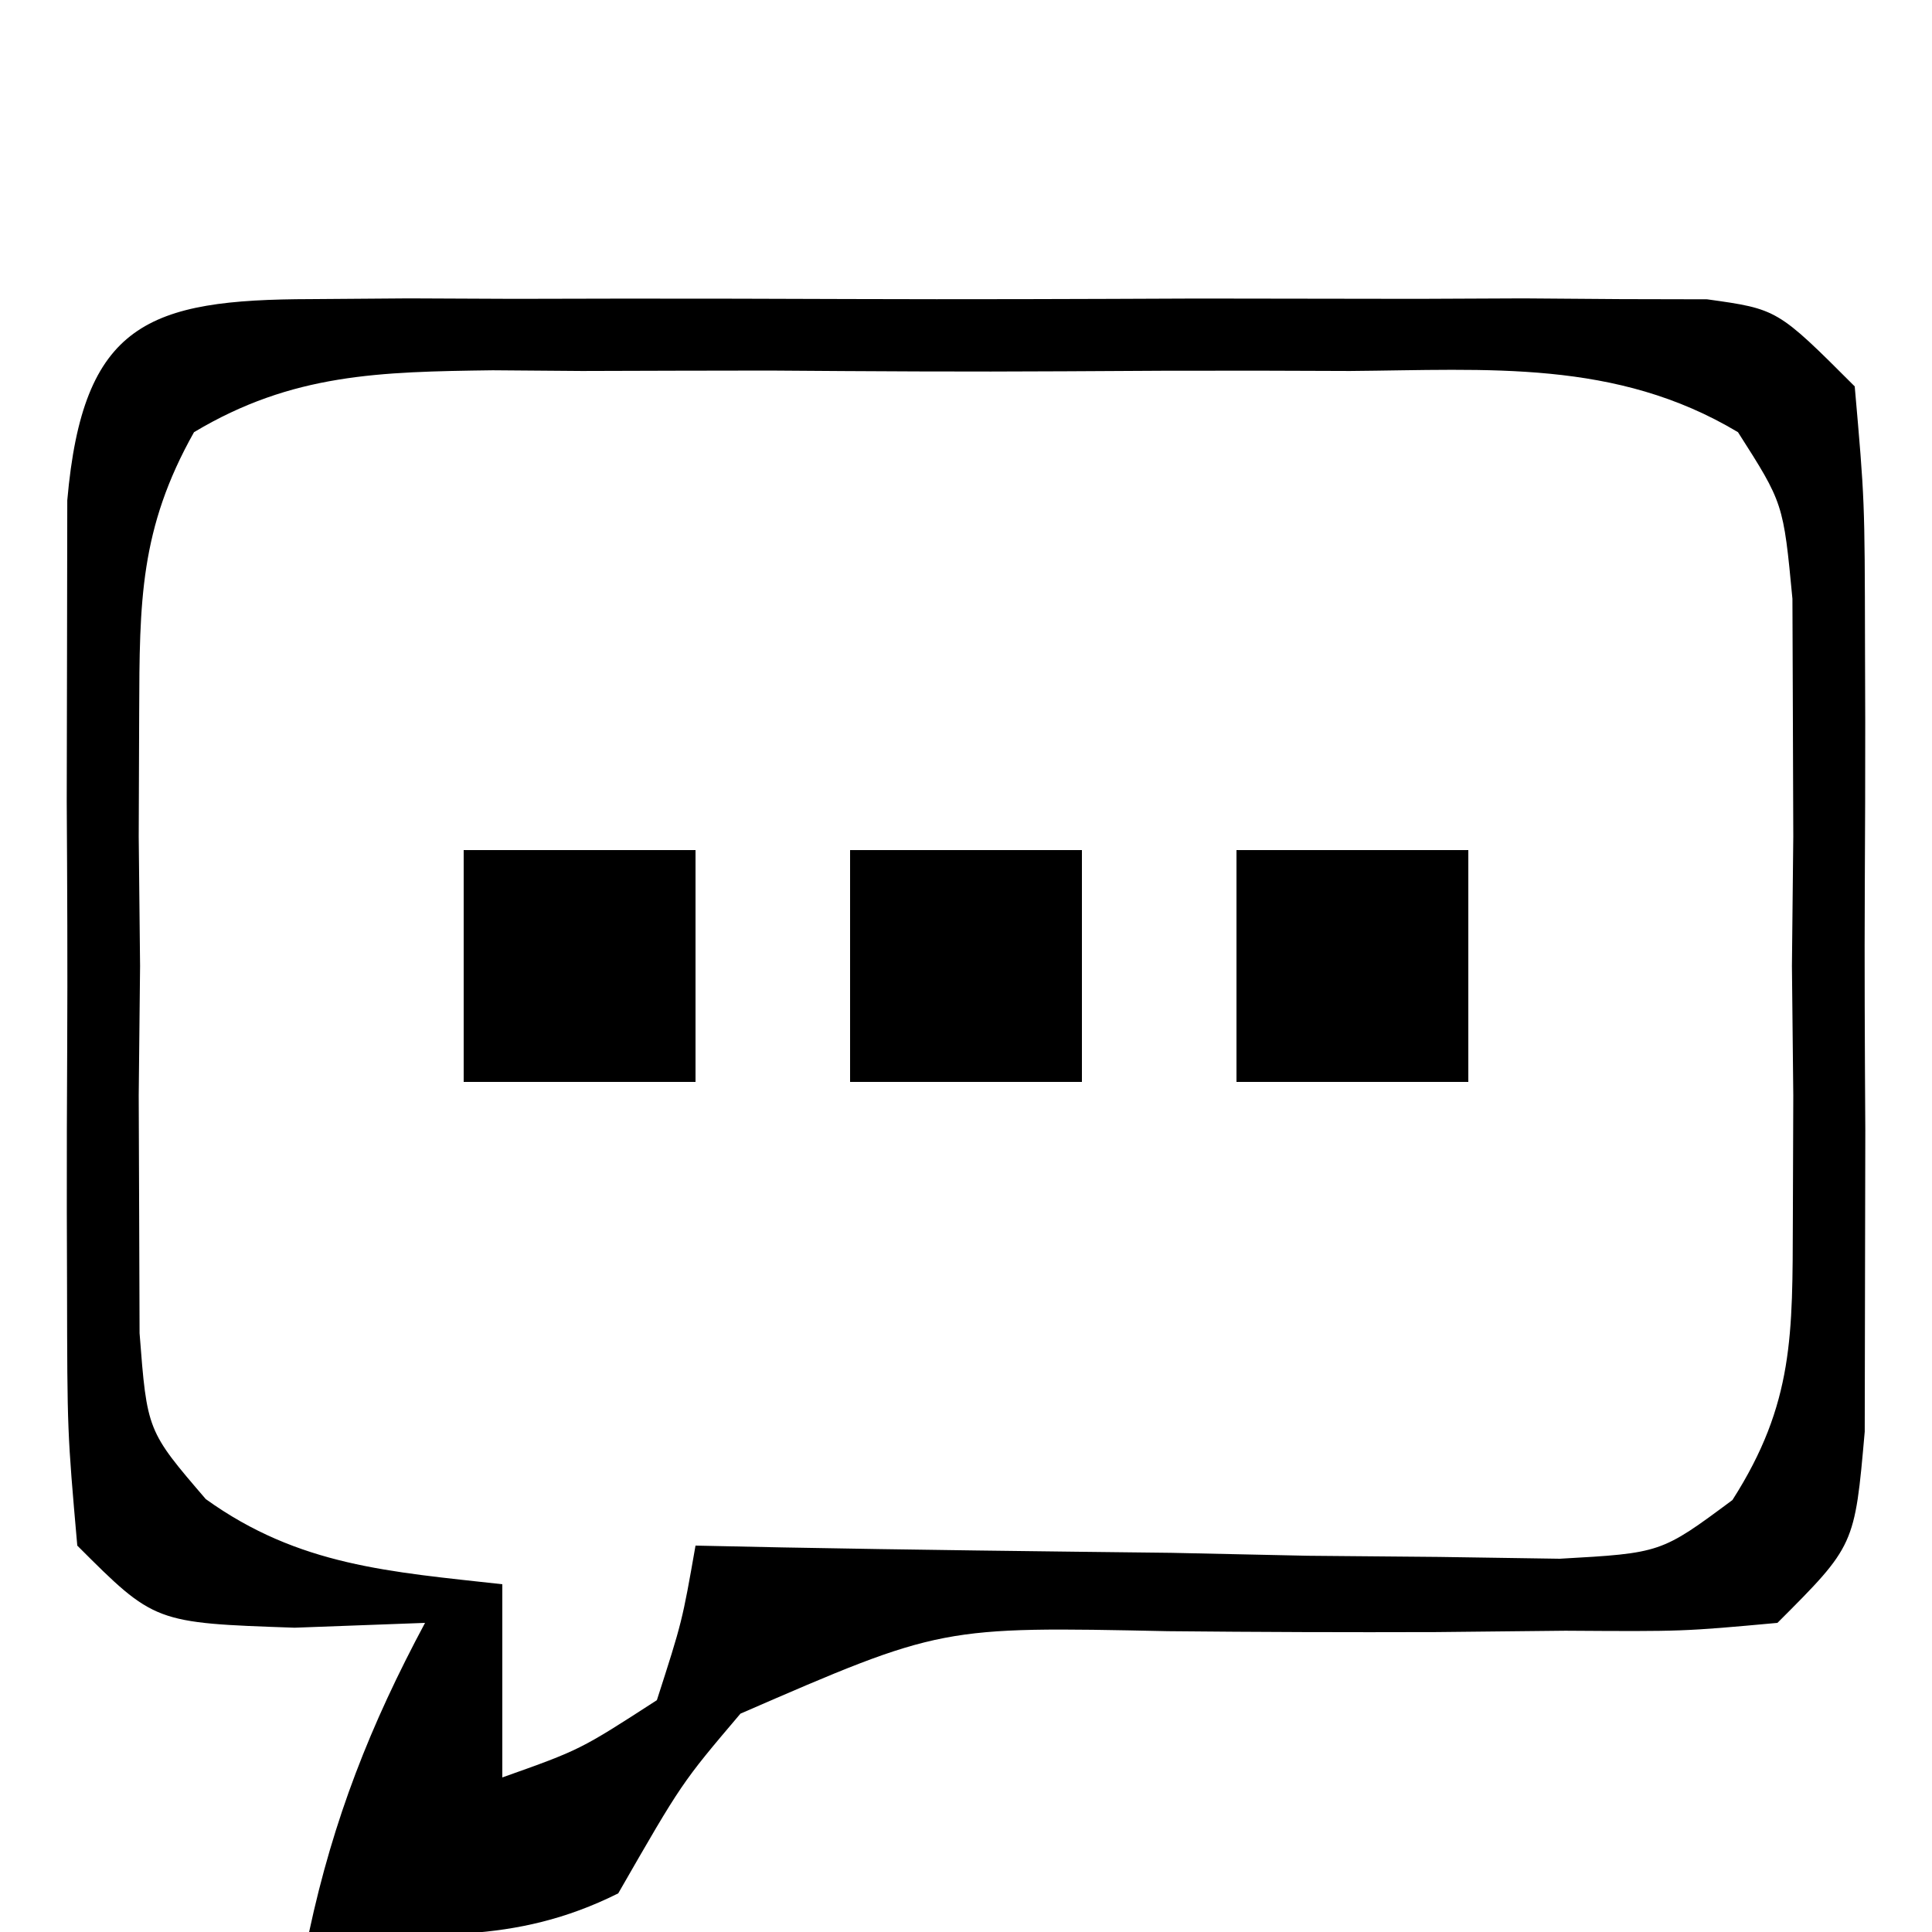
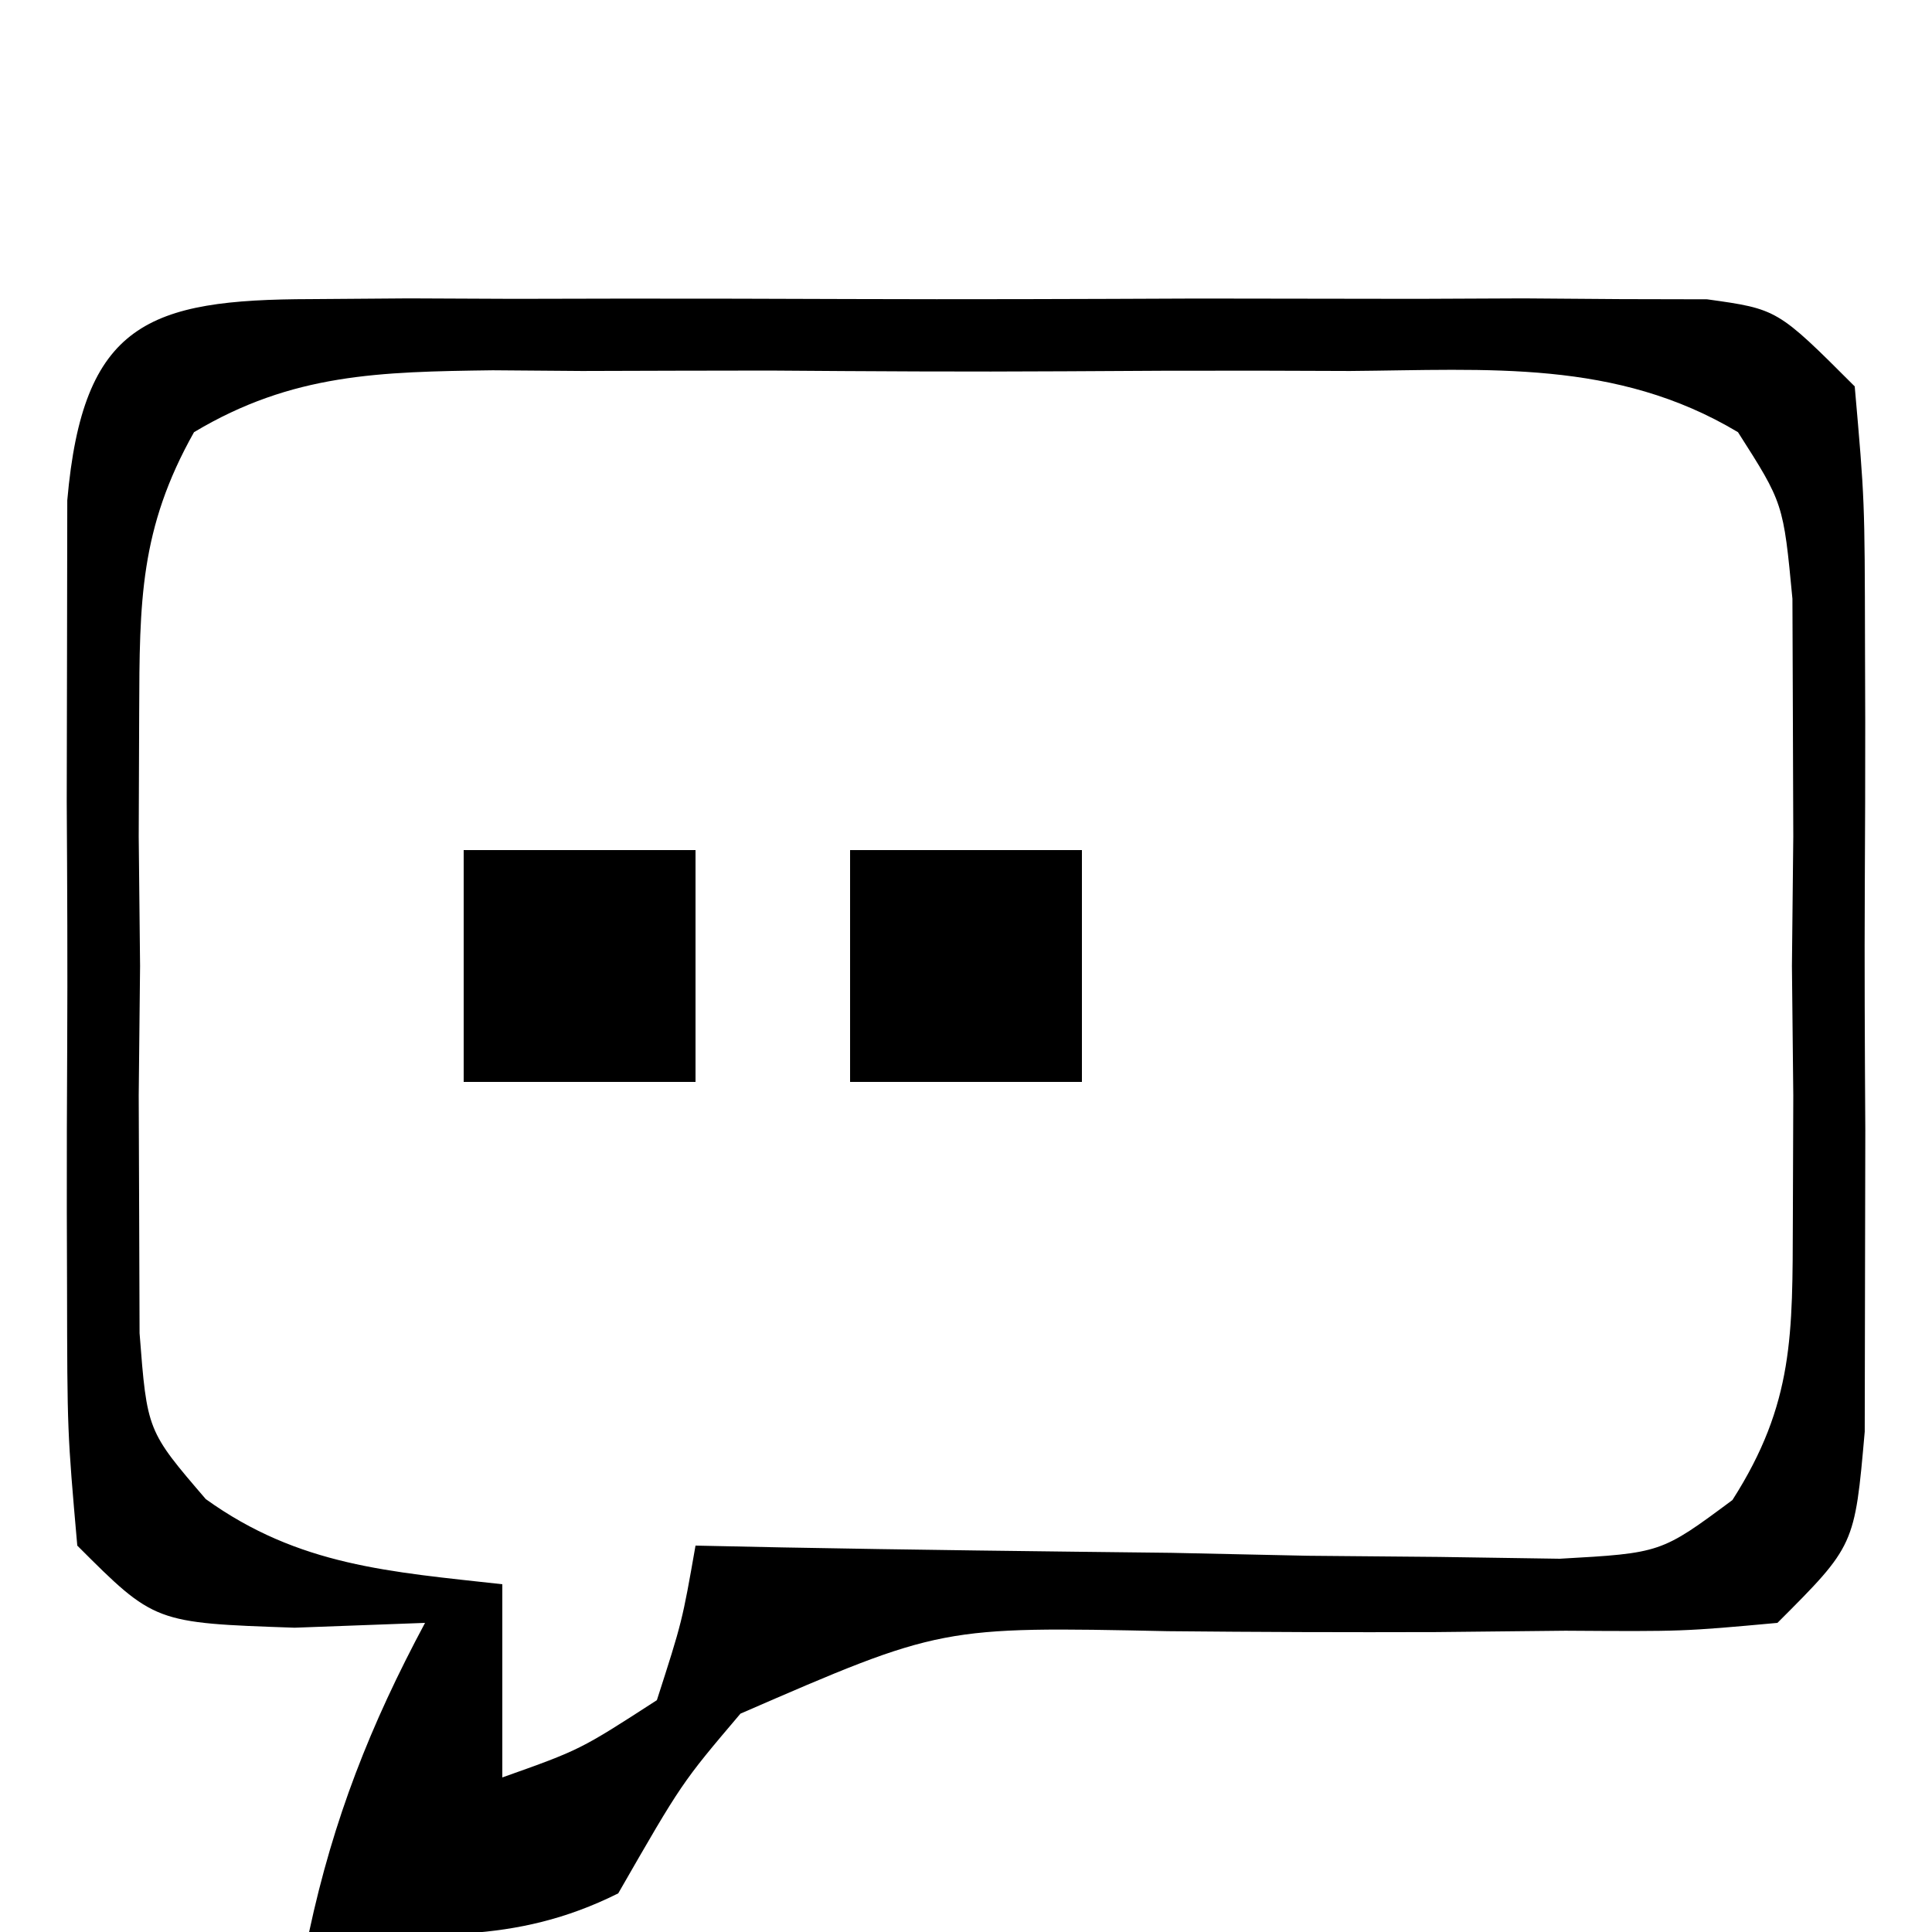
<svg xmlns="http://www.w3.org/2000/svg" version="1.1" width="50" height="50">
  <path d="M0 0 C0.834 -0.006 1.669 -0.013 2.528 -0.019 C3.43 -0.015 4.332 -0.011 5.262 -0.007 C6.649 -0.01 6.649 -0.01 8.064 -0.013 C10.021 -0.014 11.978 -0.01 13.935 -0.002 C16.937 0.009 19.939 -0.002 22.941 -0.015 C24.84 -0.013 26.738 -0.011 28.637 -0.007 C29.539 -0.011 30.441 -0.015 31.37 -0.019 C32.622 -0.01 32.622 -0.01 33.898 0 C34.634 0.002 35.37 0.003 36.128 0.005 C37.949 0.259 37.949 0.259 39.949 2.259 C40.208 5.208 40.208 5.208 40.215 8.946 C40.218 9.934 40.218 9.934 40.221 10.941 C40.222 12.333 40.218 13.725 40.21 15.117 C40.199 17.251 40.21 19.383 40.223 21.517 C40.221 22.868 40.219 24.22 40.215 25.571 C40.213 26.805 40.21 28.039 40.208 29.31 C39.949 32.259 39.949 32.259 37.949 34.259 C35.507 34.482 35.507 34.482 32.461 34.462 C30.813 34.479 30.813 34.479 29.131 34.497 C26.813 34.505 24.495 34.497 22.178 34.474 C16.307 34.351 16.307 34.351 11.112 36.608 C9.592 38.399 9.592 38.399 7.949 41.259 C5.24 42.613 2.94 42.324 -0.051 42.259 C0.577 39.33 1.535 36.898 2.949 34.259 C1.835 34.3 0.722 34.341 -0.426 34.384 C-4.051 34.259 -4.051 34.259 -6.051 32.259 C-6.31 29.31 -6.31 29.31 -6.316 25.571 C-6.318 24.913 -6.32 24.255 -6.322 23.576 C-6.324 22.184 -6.32 20.792 -6.312 19.4 C-6.301 17.267 -6.311 15.134 -6.324 13.001 C-6.323 11.649 -6.32 10.298 -6.316 8.946 C-6.314 7.713 -6.312 6.479 -6.31 5.208 C-5.907 0.62 -4.22 0.009 0 0 Z M-3.03 3.444 C-4.437 5.946 -4.439 7.831 -4.449 10.696 C-4.453 11.756 -4.457 12.816 -4.461 13.907 C-4.449 15.013 -4.438 16.119 -4.426 17.259 C-4.437 18.365 -4.449 19.471 -4.461 20.61 C-4.457 21.67 -4.453 22.73 -4.449 23.821 C-4.446 24.792 -4.442 25.763 -4.439 26.763 C-4.244 29.288 -4.244 29.288 -2.725 31.056 C-0.315 32.788 2.045 32.936 4.949 33.259 C4.949 34.909 4.949 36.559 4.949 38.259 C6.965 37.543 6.965 37.543 8.949 36.259 C9.604 34.224 9.604 34.224 9.949 32.259 C10.691 32.274 11.432 32.29 12.197 32.306 C15.552 32.369 18.906 32.408 22.262 32.446 C24.013 32.484 24.013 32.484 25.799 32.522 C26.917 32.532 28.035 32.542 29.188 32.552 C30.219 32.567 31.251 32.583 32.314 32.599 C34.937 32.452 34.937 32.452 36.784 31.08 C38.383 28.58 38.337 26.779 38.348 23.821 C38.352 22.762 38.355 21.702 38.359 20.61 C38.348 19.504 38.336 18.398 38.324 17.259 C38.336 16.153 38.347 15.047 38.359 13.907 C38.354 12.318 38.354 12.318 38.348 10.696 C38.344 9.726 38.341 8.755 38.337 7.755 C38.102 5.283 38.102 5.283 36.928 3.444 C33.77 1.553 30.462 1.832 26.887 1.86 C26.099 1.857 25.311 1.855 24.5 1.852 C22.835 1.85 21.171 1.855 19.507 1.868 C16.958 1.884 14.412 1.868 11.863 1.849 C10.246 1.851 8.629 1.854 7.012 1.86 C6.249 1.854 5.487 1.848 4.701 1.842 C1.779 1.881 -0.486 1.921 -3.03 3.444 Z " fill="#000000" transform="translate(8.051,7.741)" />
-   <path d="M0 0 C1.98 0 3.96 0 6 0 C6 1.98 6 3.96 6 6 C4.02 6 2.04 6 0 6 C0 4.02 0 2.04 0 0 Z " fill="#000000" transform="translate(32,22)" />
  <path d="M0 0 C1.98 0 3.96 0 6 0 C6 1.98 6 3.96 6 6 C4.02 6 2.04 6 0 6 C0 4.02 0 2.04 0 0 Z " fill="#000000" transform="translate(22,22)" />
  <path d="M0 0 C1.98 0 3.96 0 6 0 C6 1.98 6 3.96 6 6 C4.02 6 2.04 6 0 6 C0 4.02 0 2.04 0 0 Z " fill="#000000" transform="translate(12,22)" />
</svg>